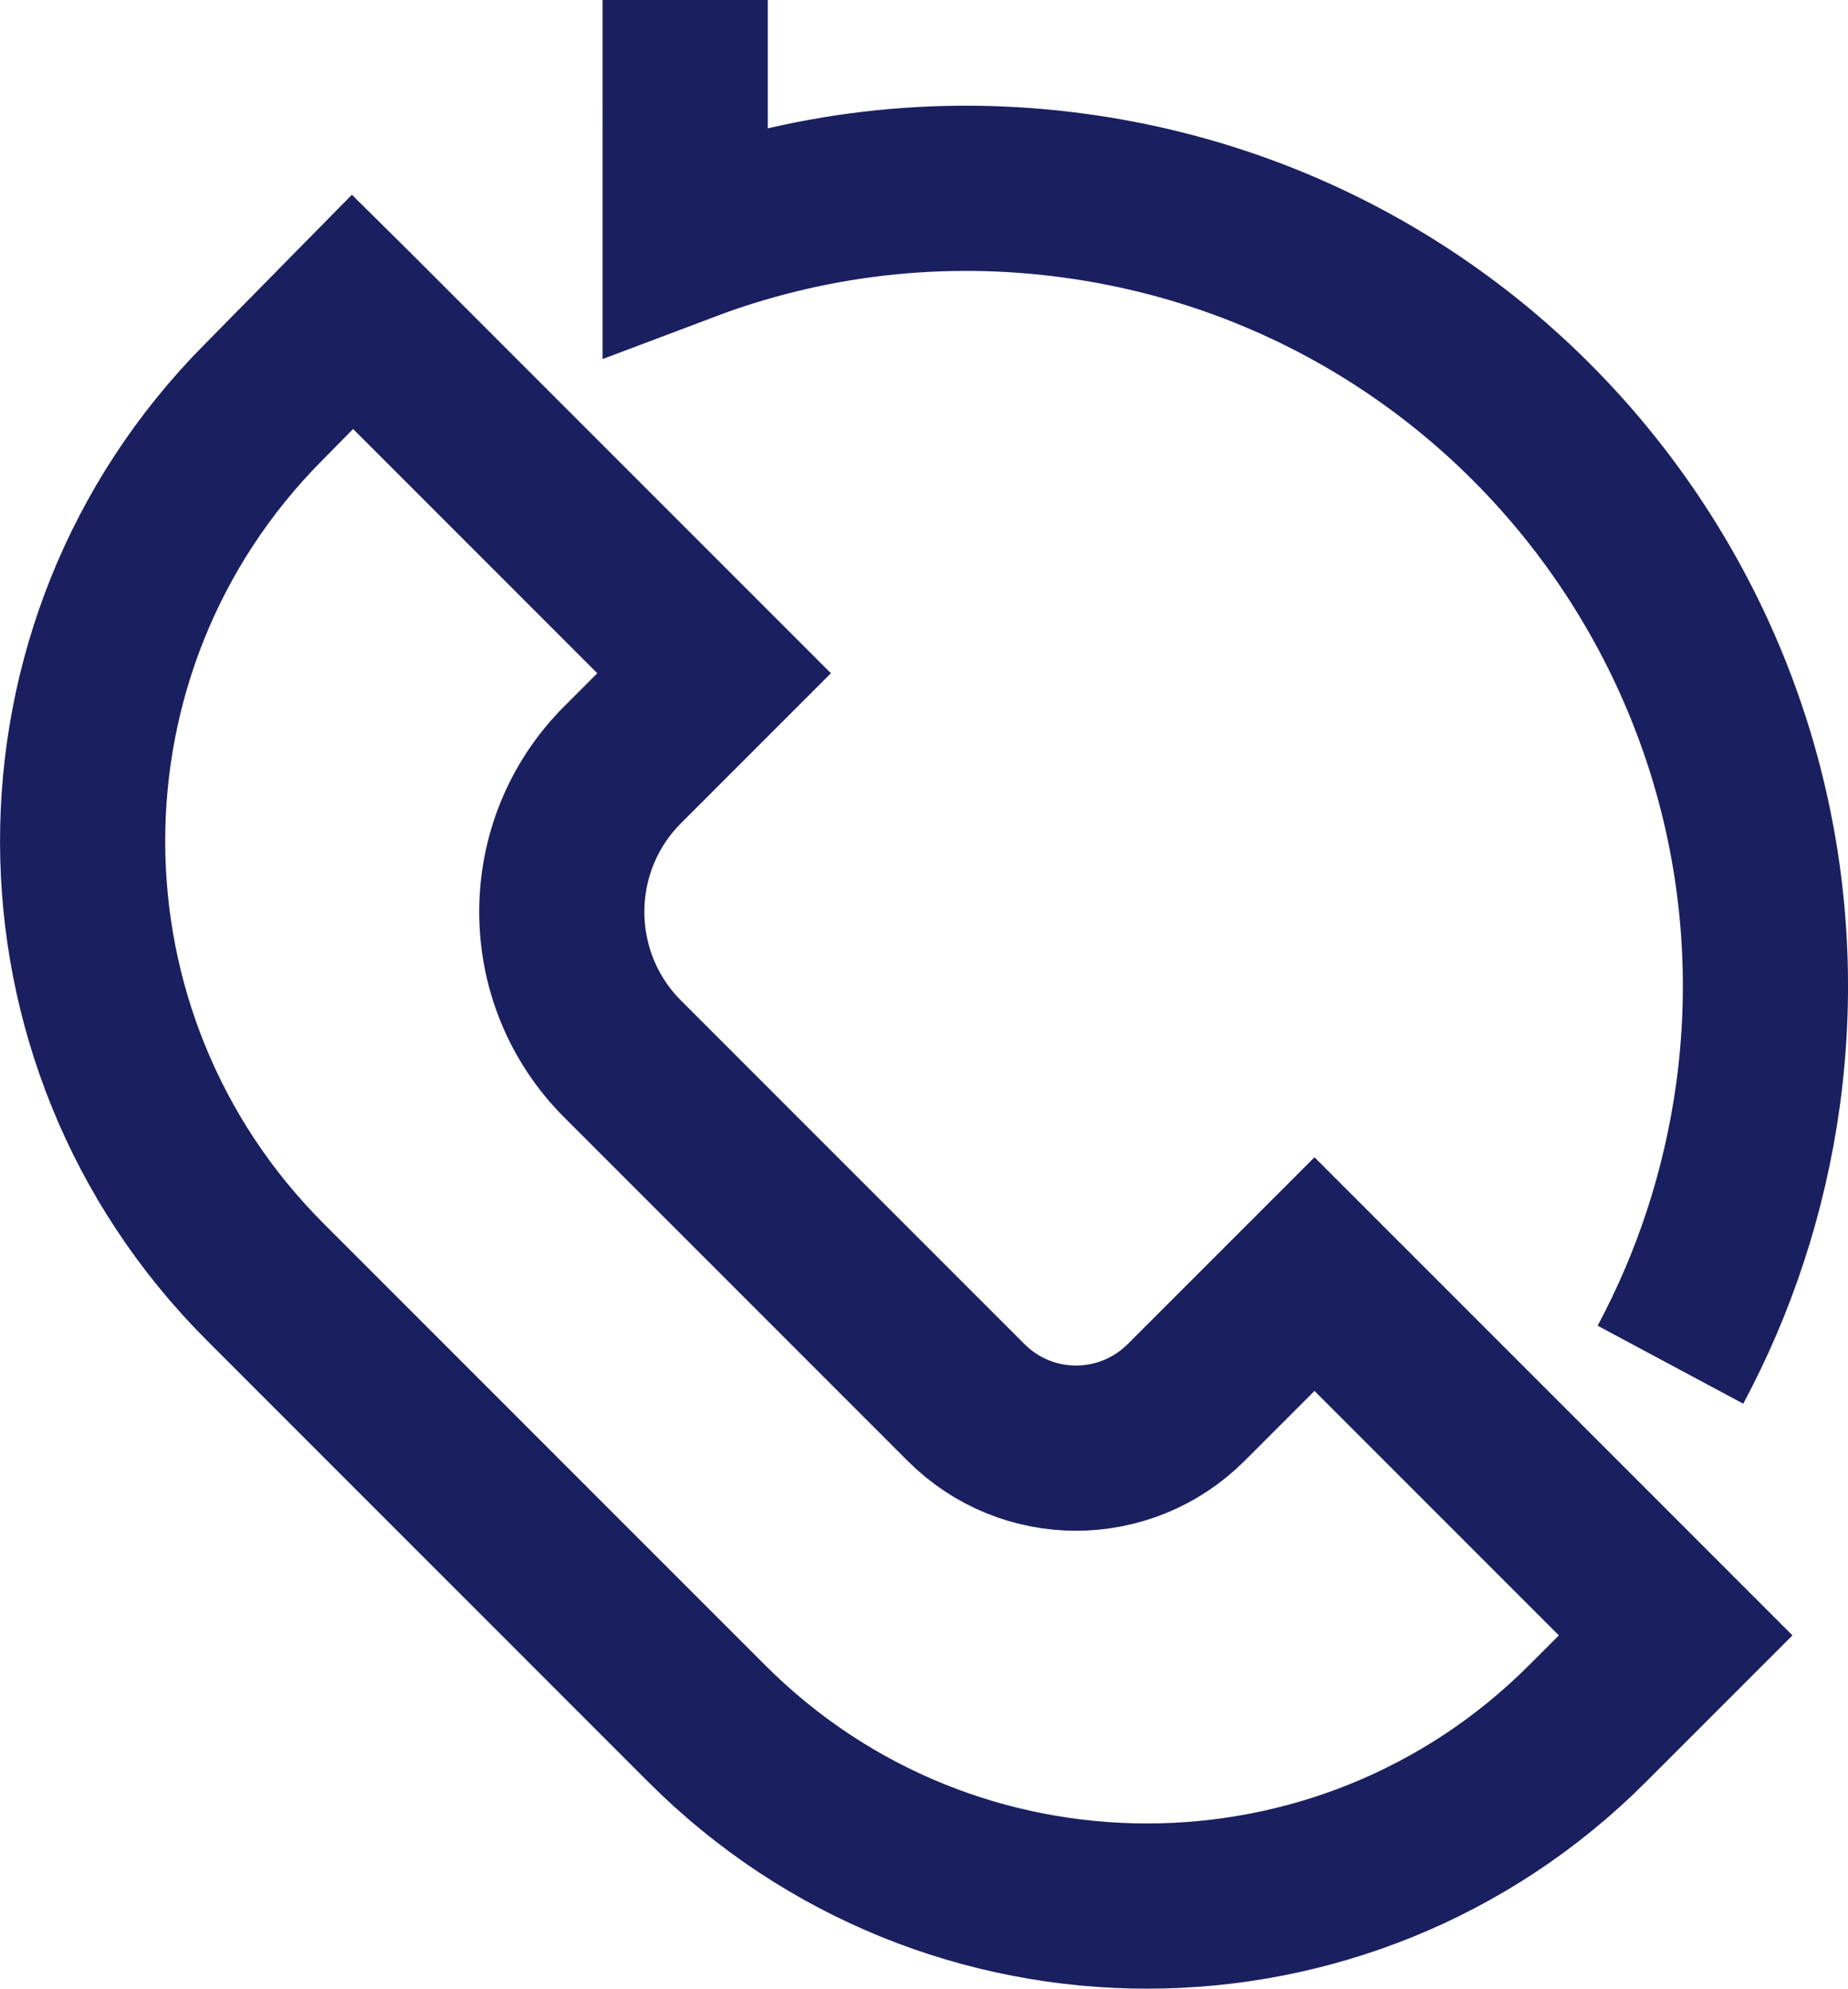
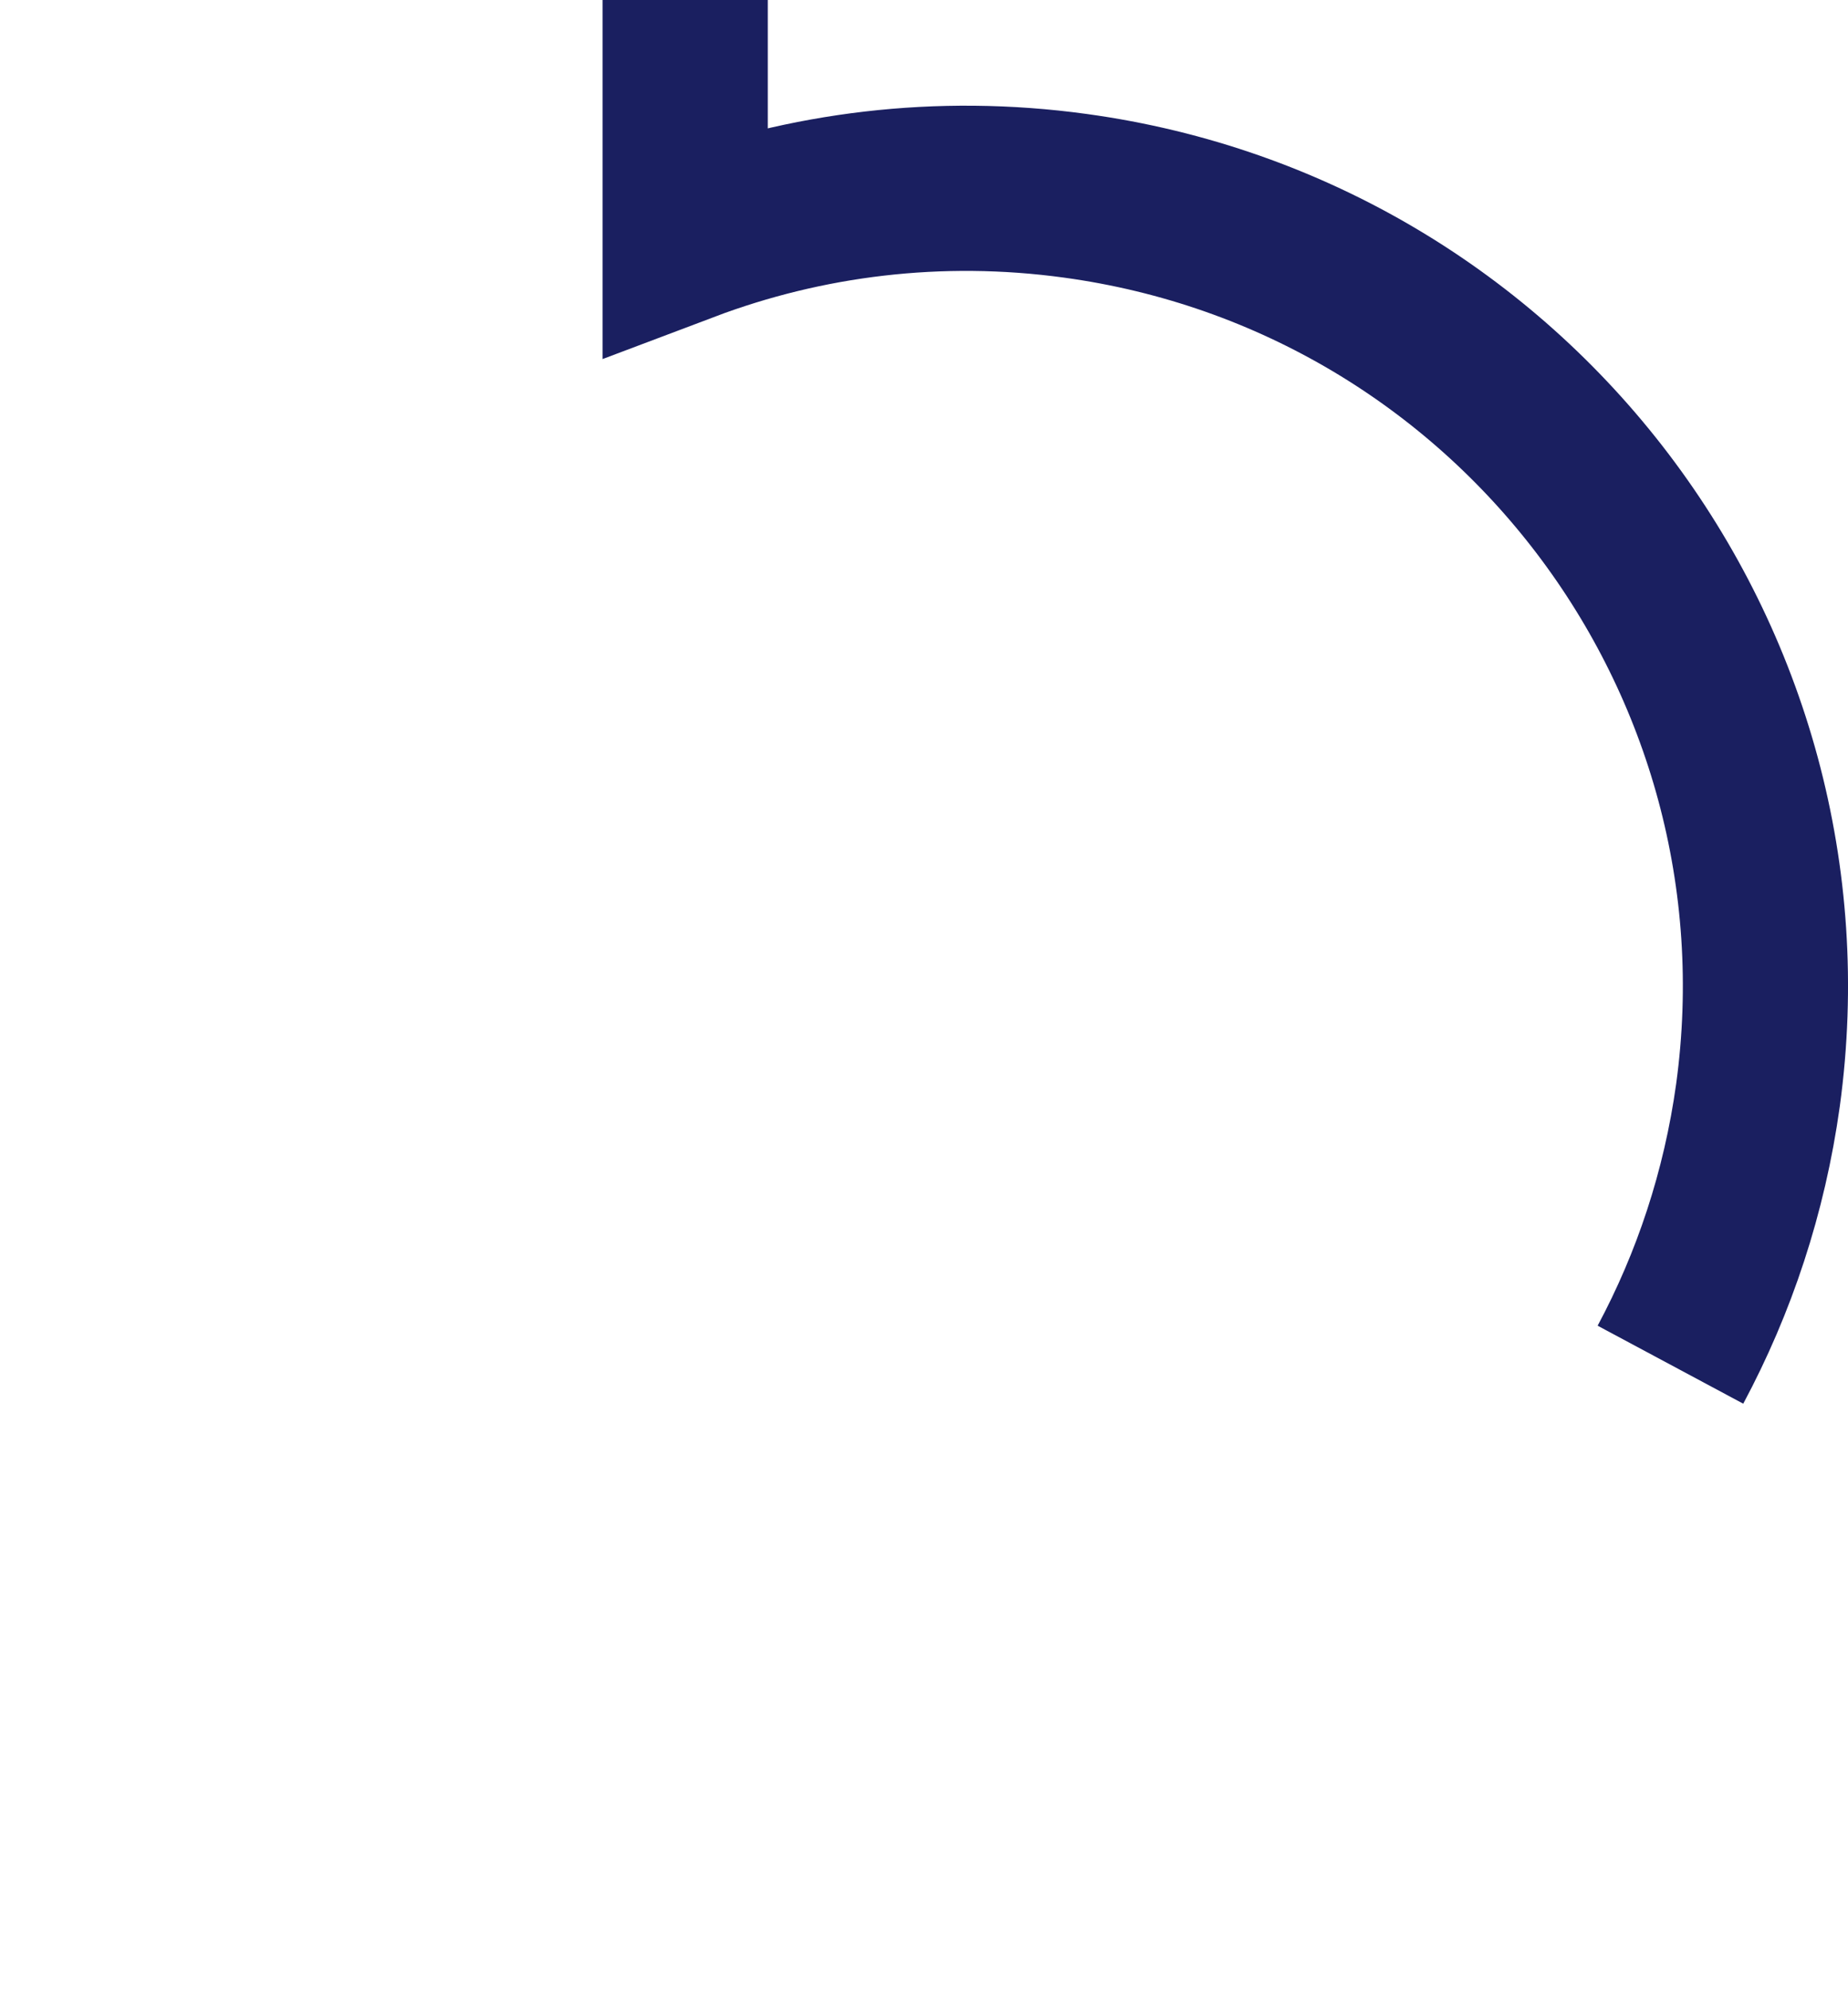
<svg xmlns="http://www.w3.org/2000/svg" id="_레이어_2" data-name="레이어 2" viewBox="0 0 67.13 72.22">
  <defs>
    <style>
      .cls-1 {
        fill: none;
        stroke: #1a1f60;
        stroke-miterlimit: 10;
        stroke-width: 6px;
      }
    </style>
  </defs>
  <g id="icon">
    <path class="cls-1" d="M60.68,49.56c1.59-2.97,2.69-6.26,3.18-9.79,2.17-15.87-8.93-30.49-24.8-32.66-4.96-.68-9.8-.06-14.17,1.59V0" />
-     <path class="cls-1" d="M12.81,11.32l-3.25,3.3c-8.77,8.84-8.74,23.11.06,31.92l16.06,16.06c4.42,4.42,10.2,6.62,15.99,6.62s11.58-2.21,15.99-6.62l3.21-3.21-13.12-13.12-4.66,4.66c-1.1,1.1-2.55,1.66-4,1.66s-2.89-.55-4-1.66l-12.47-12.47c-2.95-2.95-2.95-7.74,0-10.69l3.32-3.32-13.12-13.12h0Z" />
  </g>
</svg>